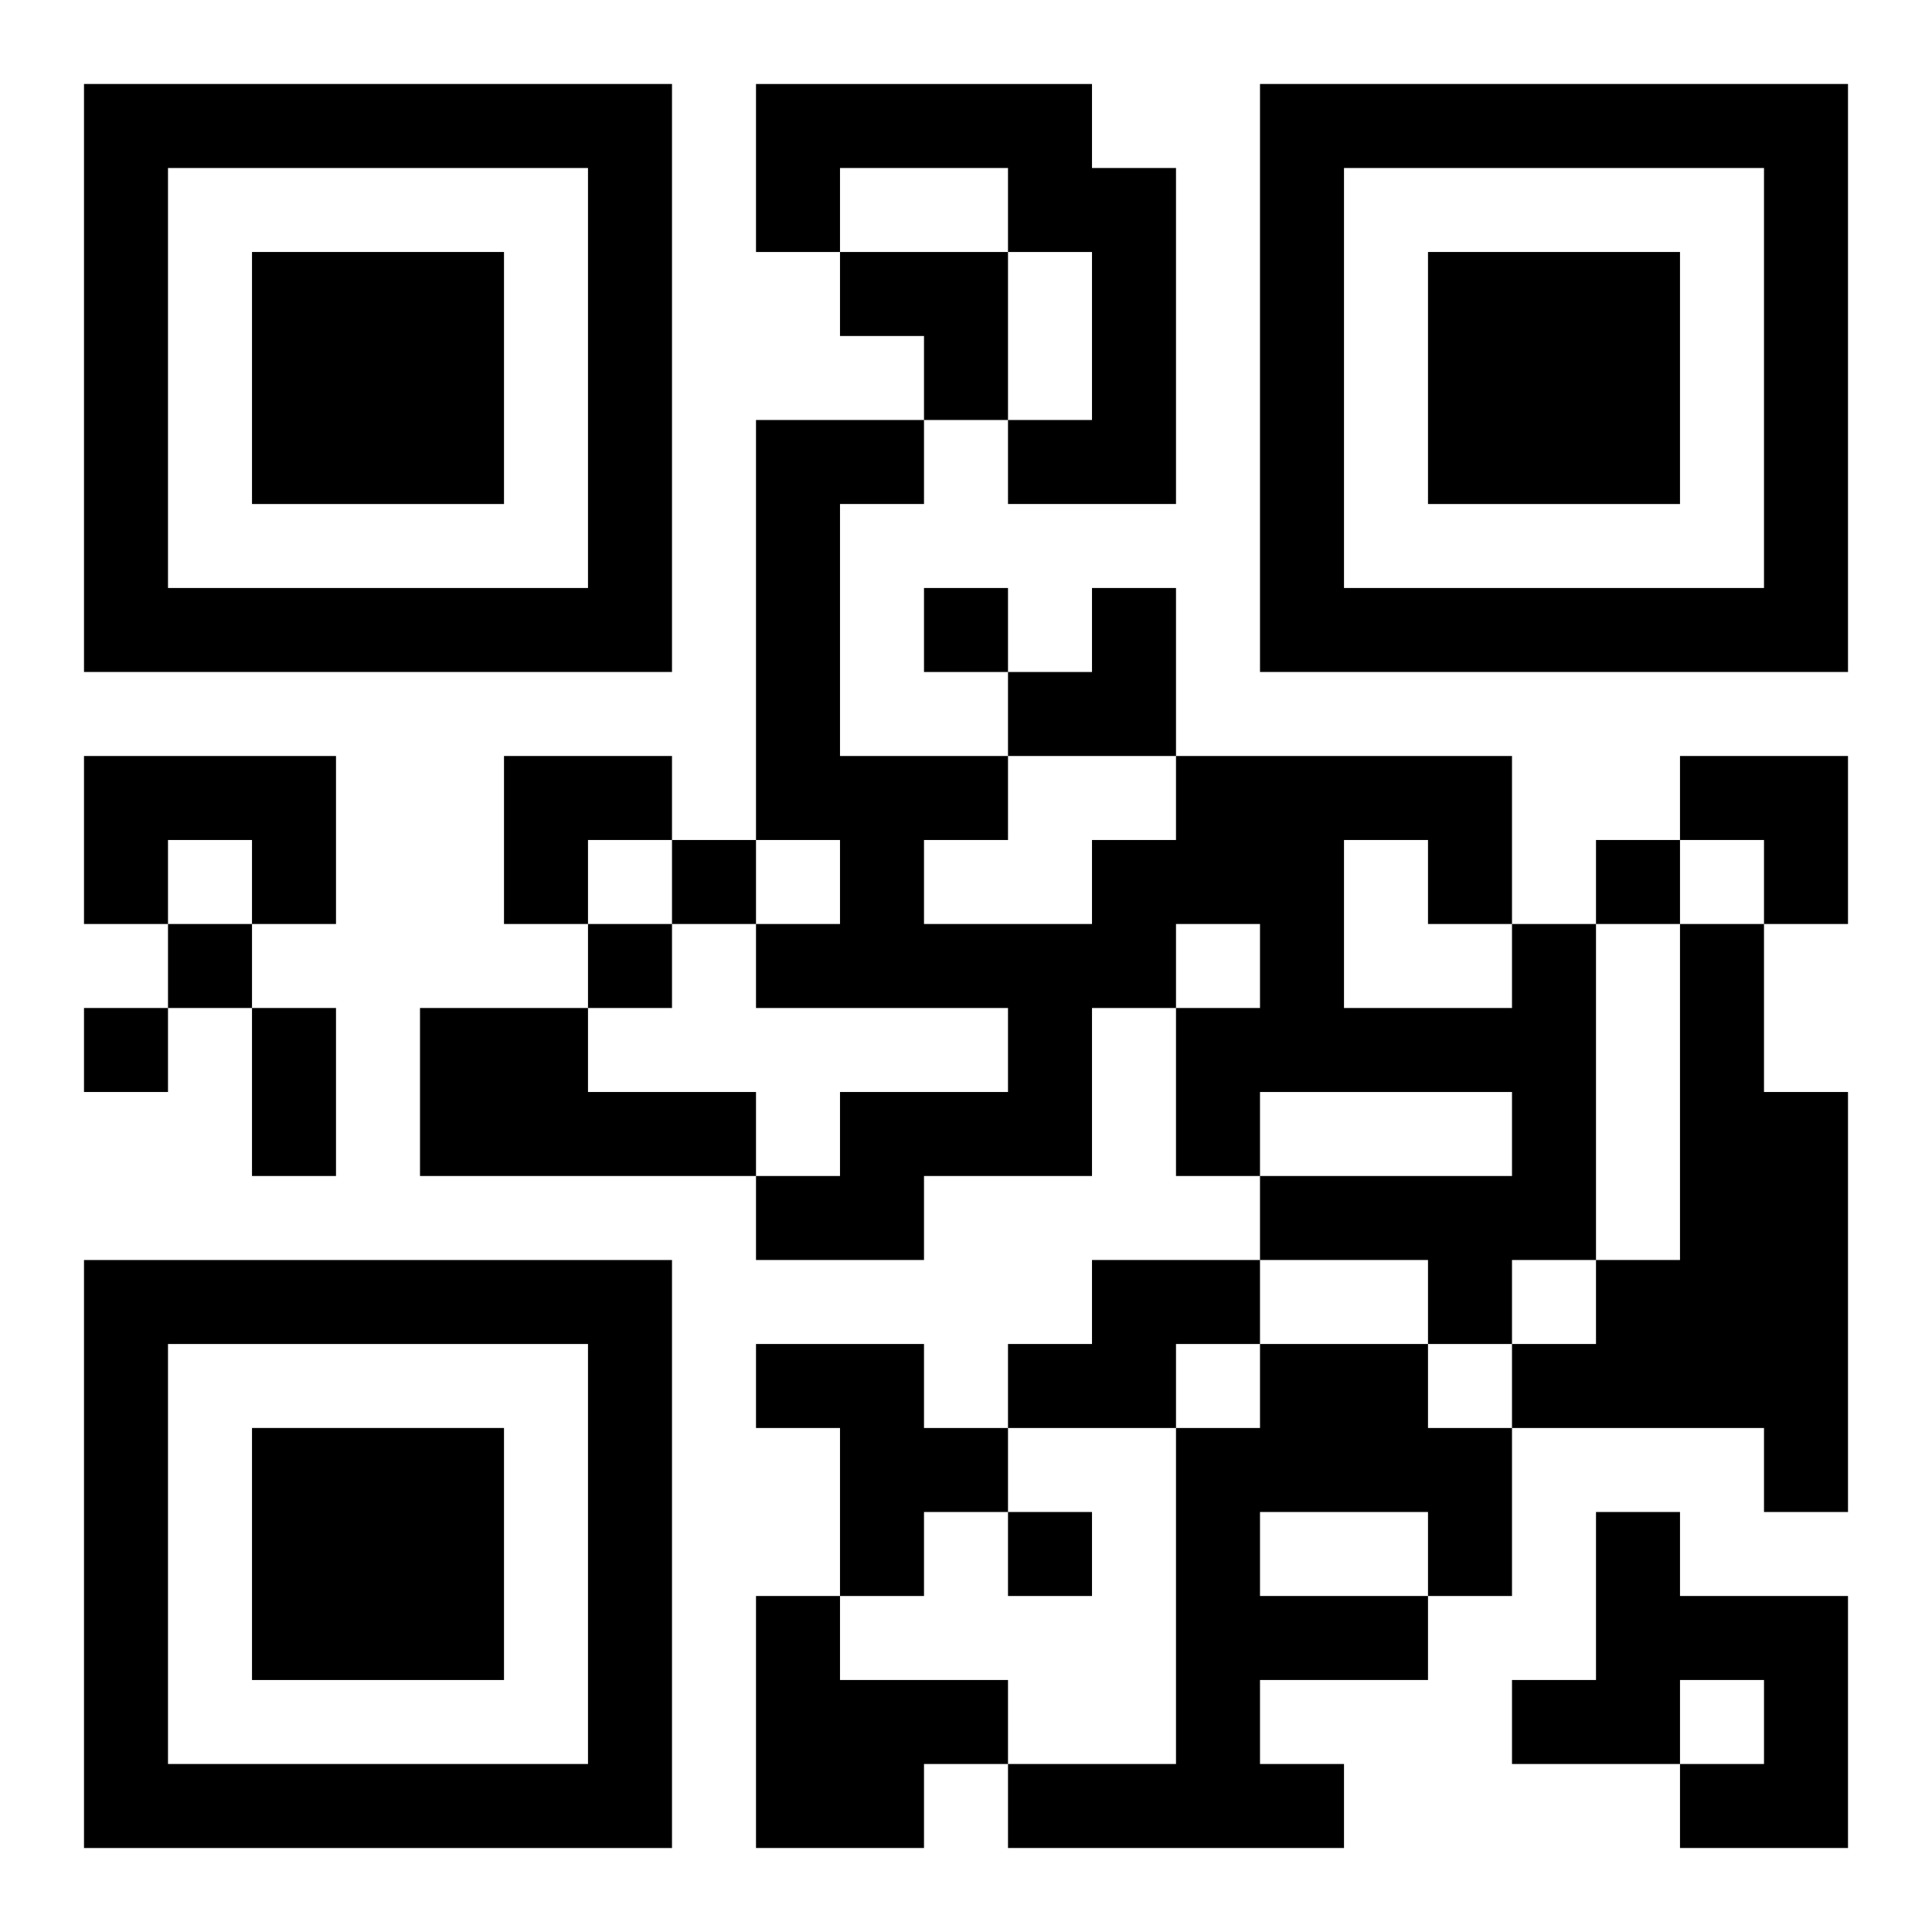
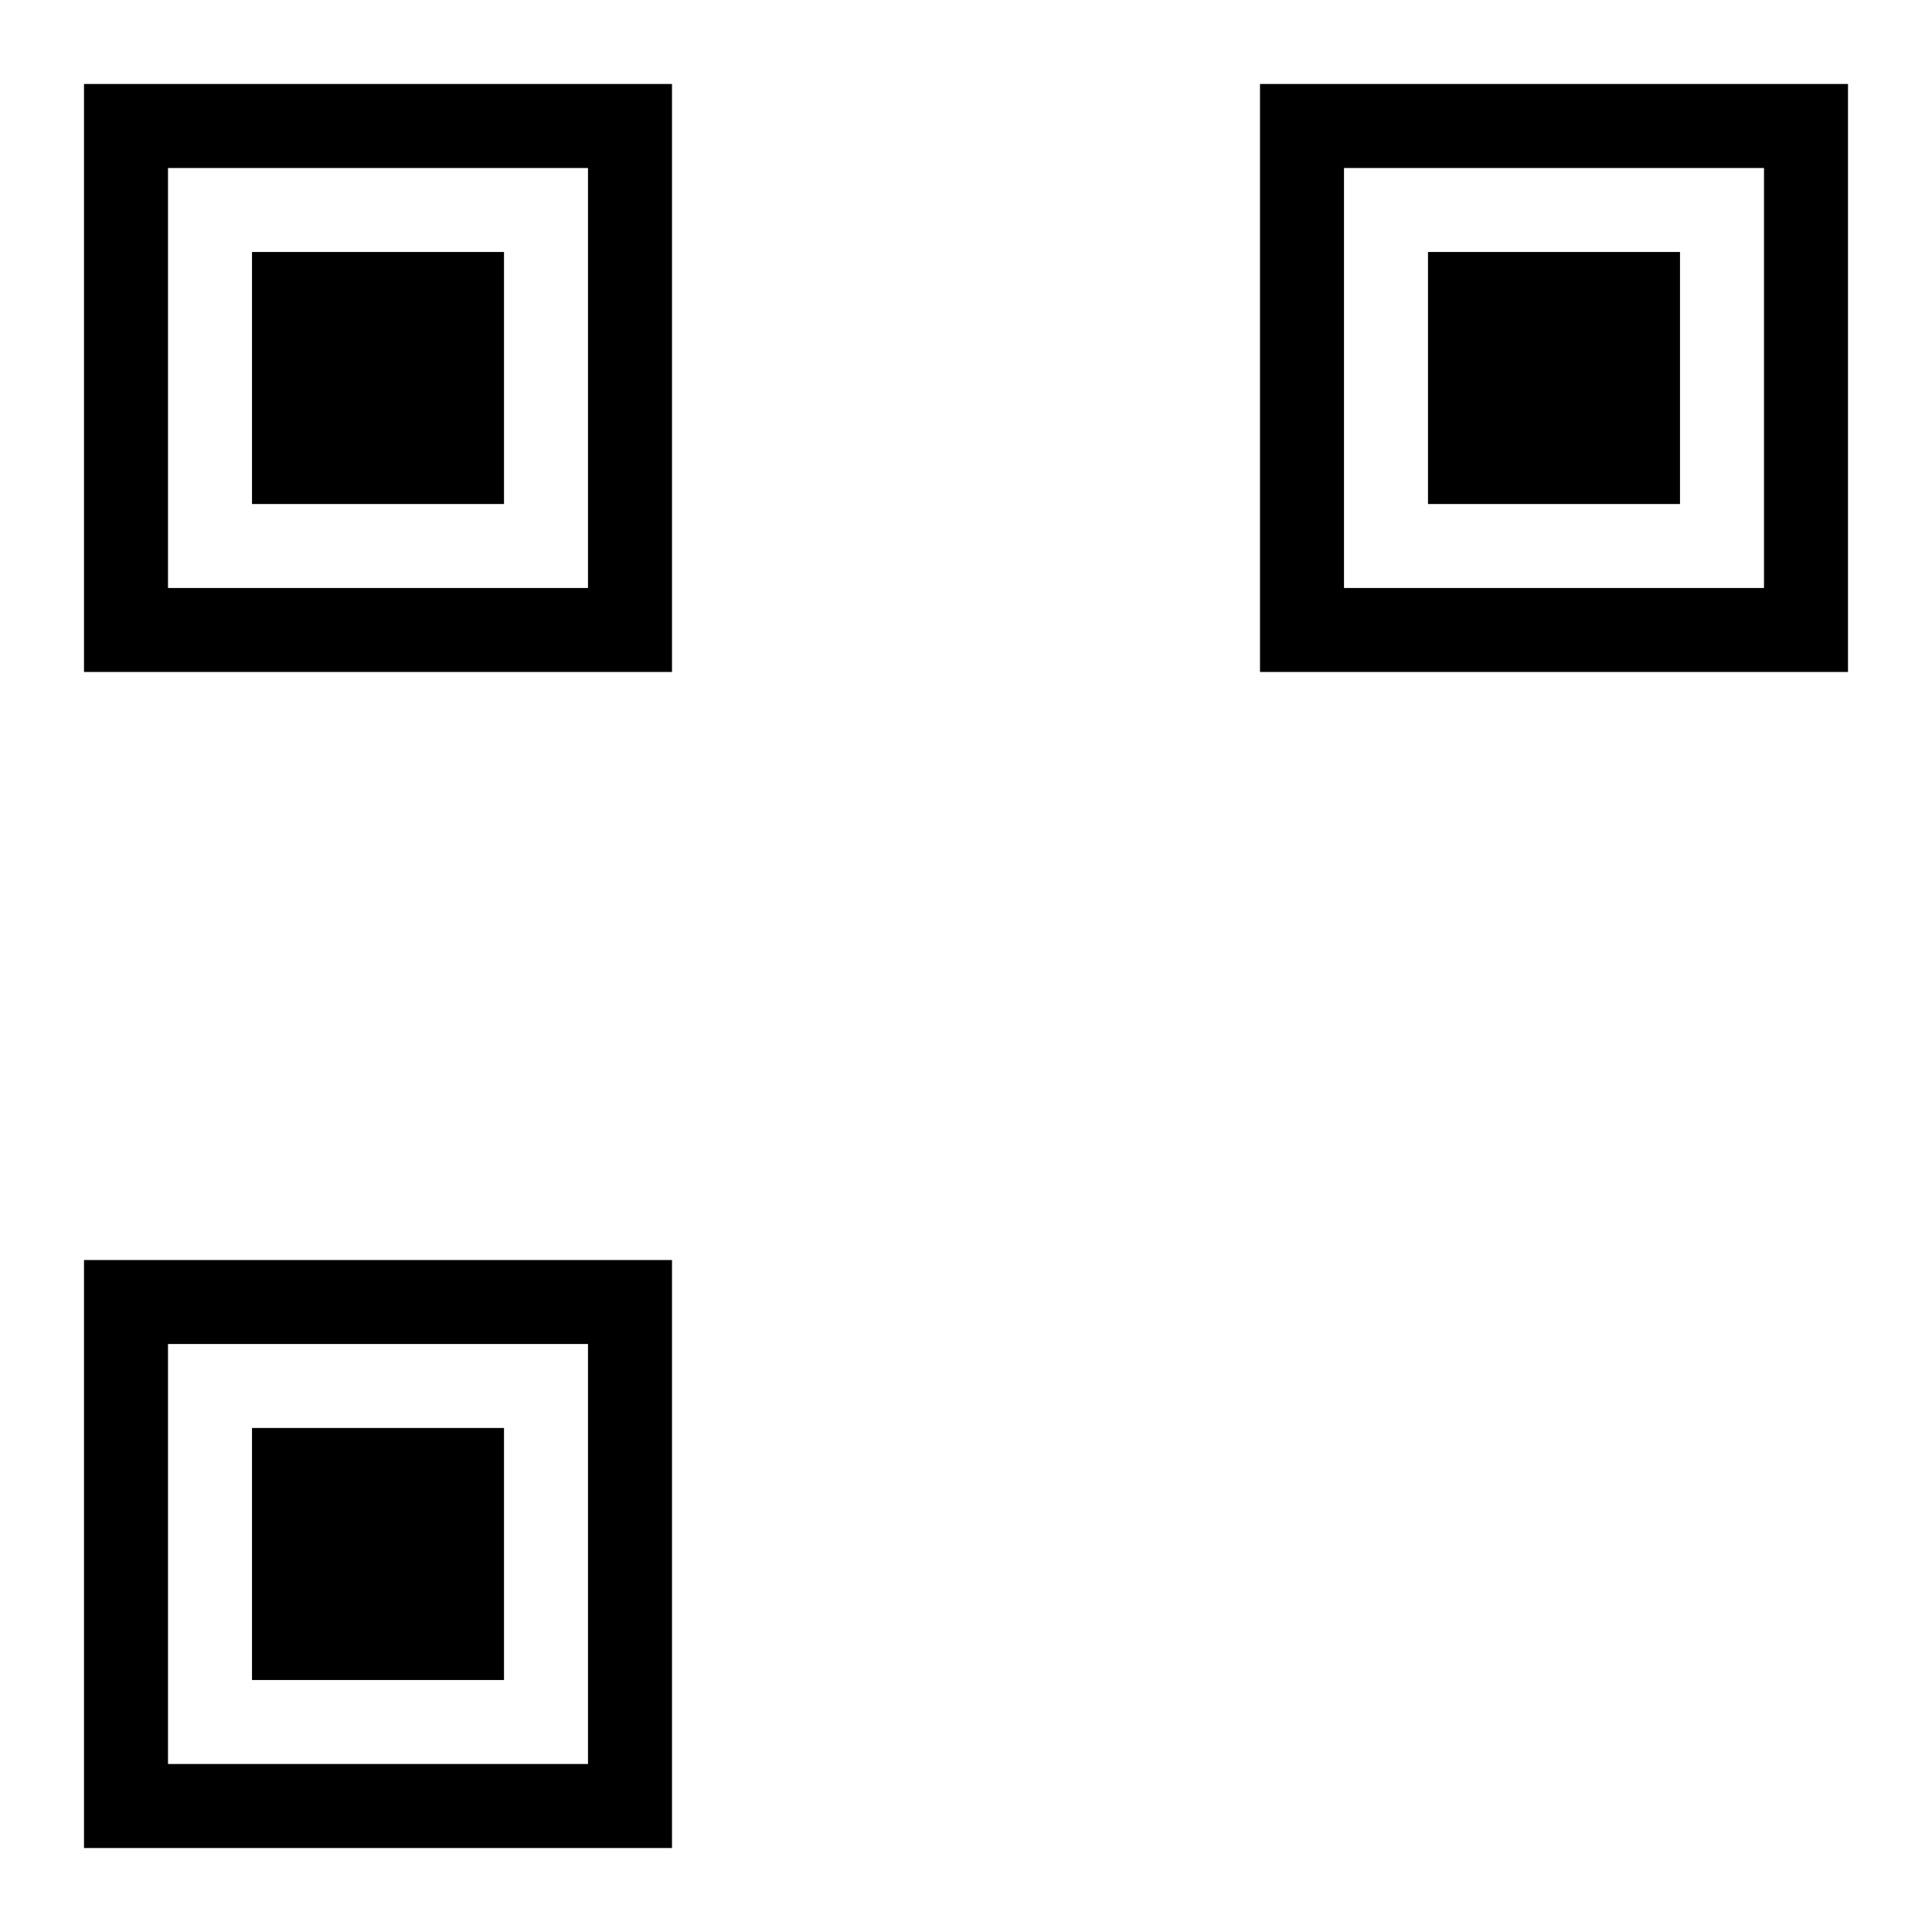
<svg xmlns="http://www.w3.org/2000/svg" xmlns:xlink="http://www.w3.org/1999/xlink" width="250" height="250" baseProfile="full" version="1.1" viewBox="-1 -1 23 23">
  <symbol id="a">
    <path d="m0 7v7h7v-7h-7zm1 1h5v5h-5v-5zm1 1v3h3v-3h-3z" />
  </symbol>
  <use y="-7" xlink:href="#a" />
  <use y="7" xlink:href="#a" />
  <use x="14" y="-7" xlink:href="#a" />
-   <path d="m8 0h4v1h1v4h-2v-1h1v-2h-1v-1h-2v1h-1v-2m-8 8h3v2h-1v-1h-1v1h-1v-2m17 2h1v4h-1v1h-1v-1h-2v-1h3v-1h-3v1h-1v-2h1v-1h-1v1h-1v2h-2v1h-2v-1h1v-1h2v-1h-3v-1h1v-1h-1v-5h2v1h-1v3h2v1h-1v1h2v-1h1v-1h4v2m-2-1v2h2v-1h-1v-1h-1m4 1h1v2h1v5h-1v-1h-3v-1h1v-1h1v-4m-15 1h2v1h2v1h-4v-2m8 3h2v1h-1v1h-2v-1h1v-1m-4 1h2v1h1v1h-1v1h-1v-2h-1v-1m6 0h2v1h1v2h-1v1h-2v1h1v1h-4v-1h2v-4h1v-1m0 2v1h2v-1h-2m4 0h1v1h2v3h-2v-1h1v-1h-1v1h-2v-1h1v-2m-10 1h1v1h2v1h-1v1h-2v-3m2-12v1h1v-1h-1m-3 3v1h1v-1h-1m11 0v1h1v-1h-1m-17 1v1h1v-1h-1m5 0v1h1v-1h-1m-6 1v1h1v-1h-1m11 6v1h1v-1h-1m-9-6h1v2h-1v-2m7-9h2v2h-1v-1h-1zm2 4m1 0h1v2h-2v-1h1zm-7 2h2v1h-1v1h-1zm14 0h2v2h-1v-1h-1z" />
</svg>